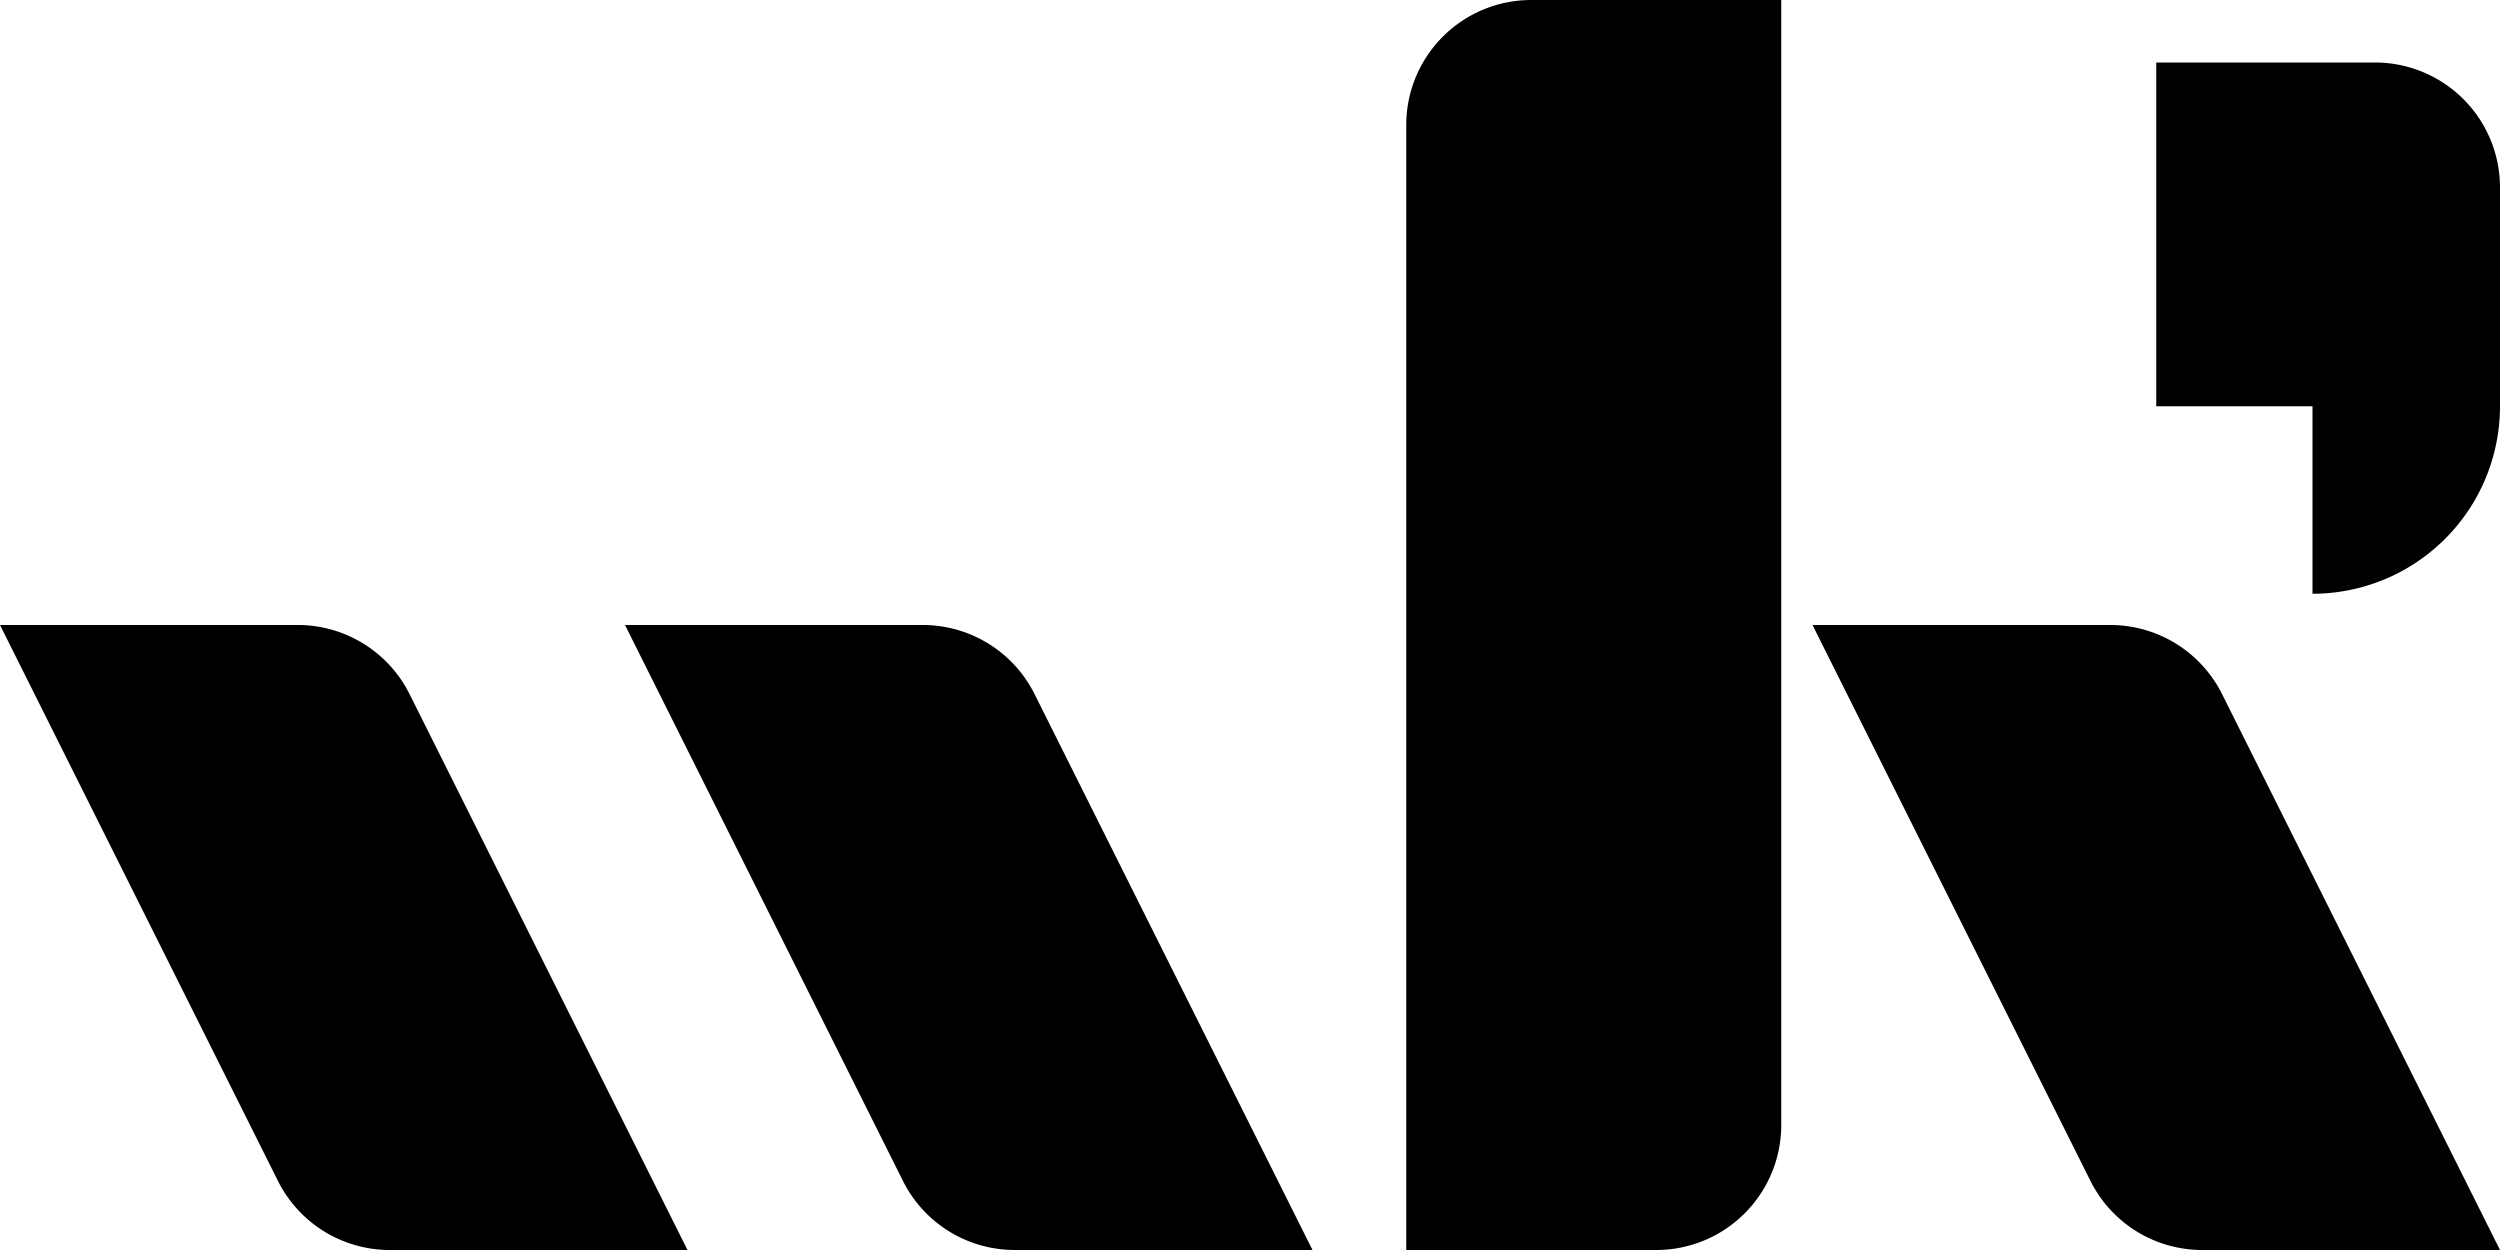
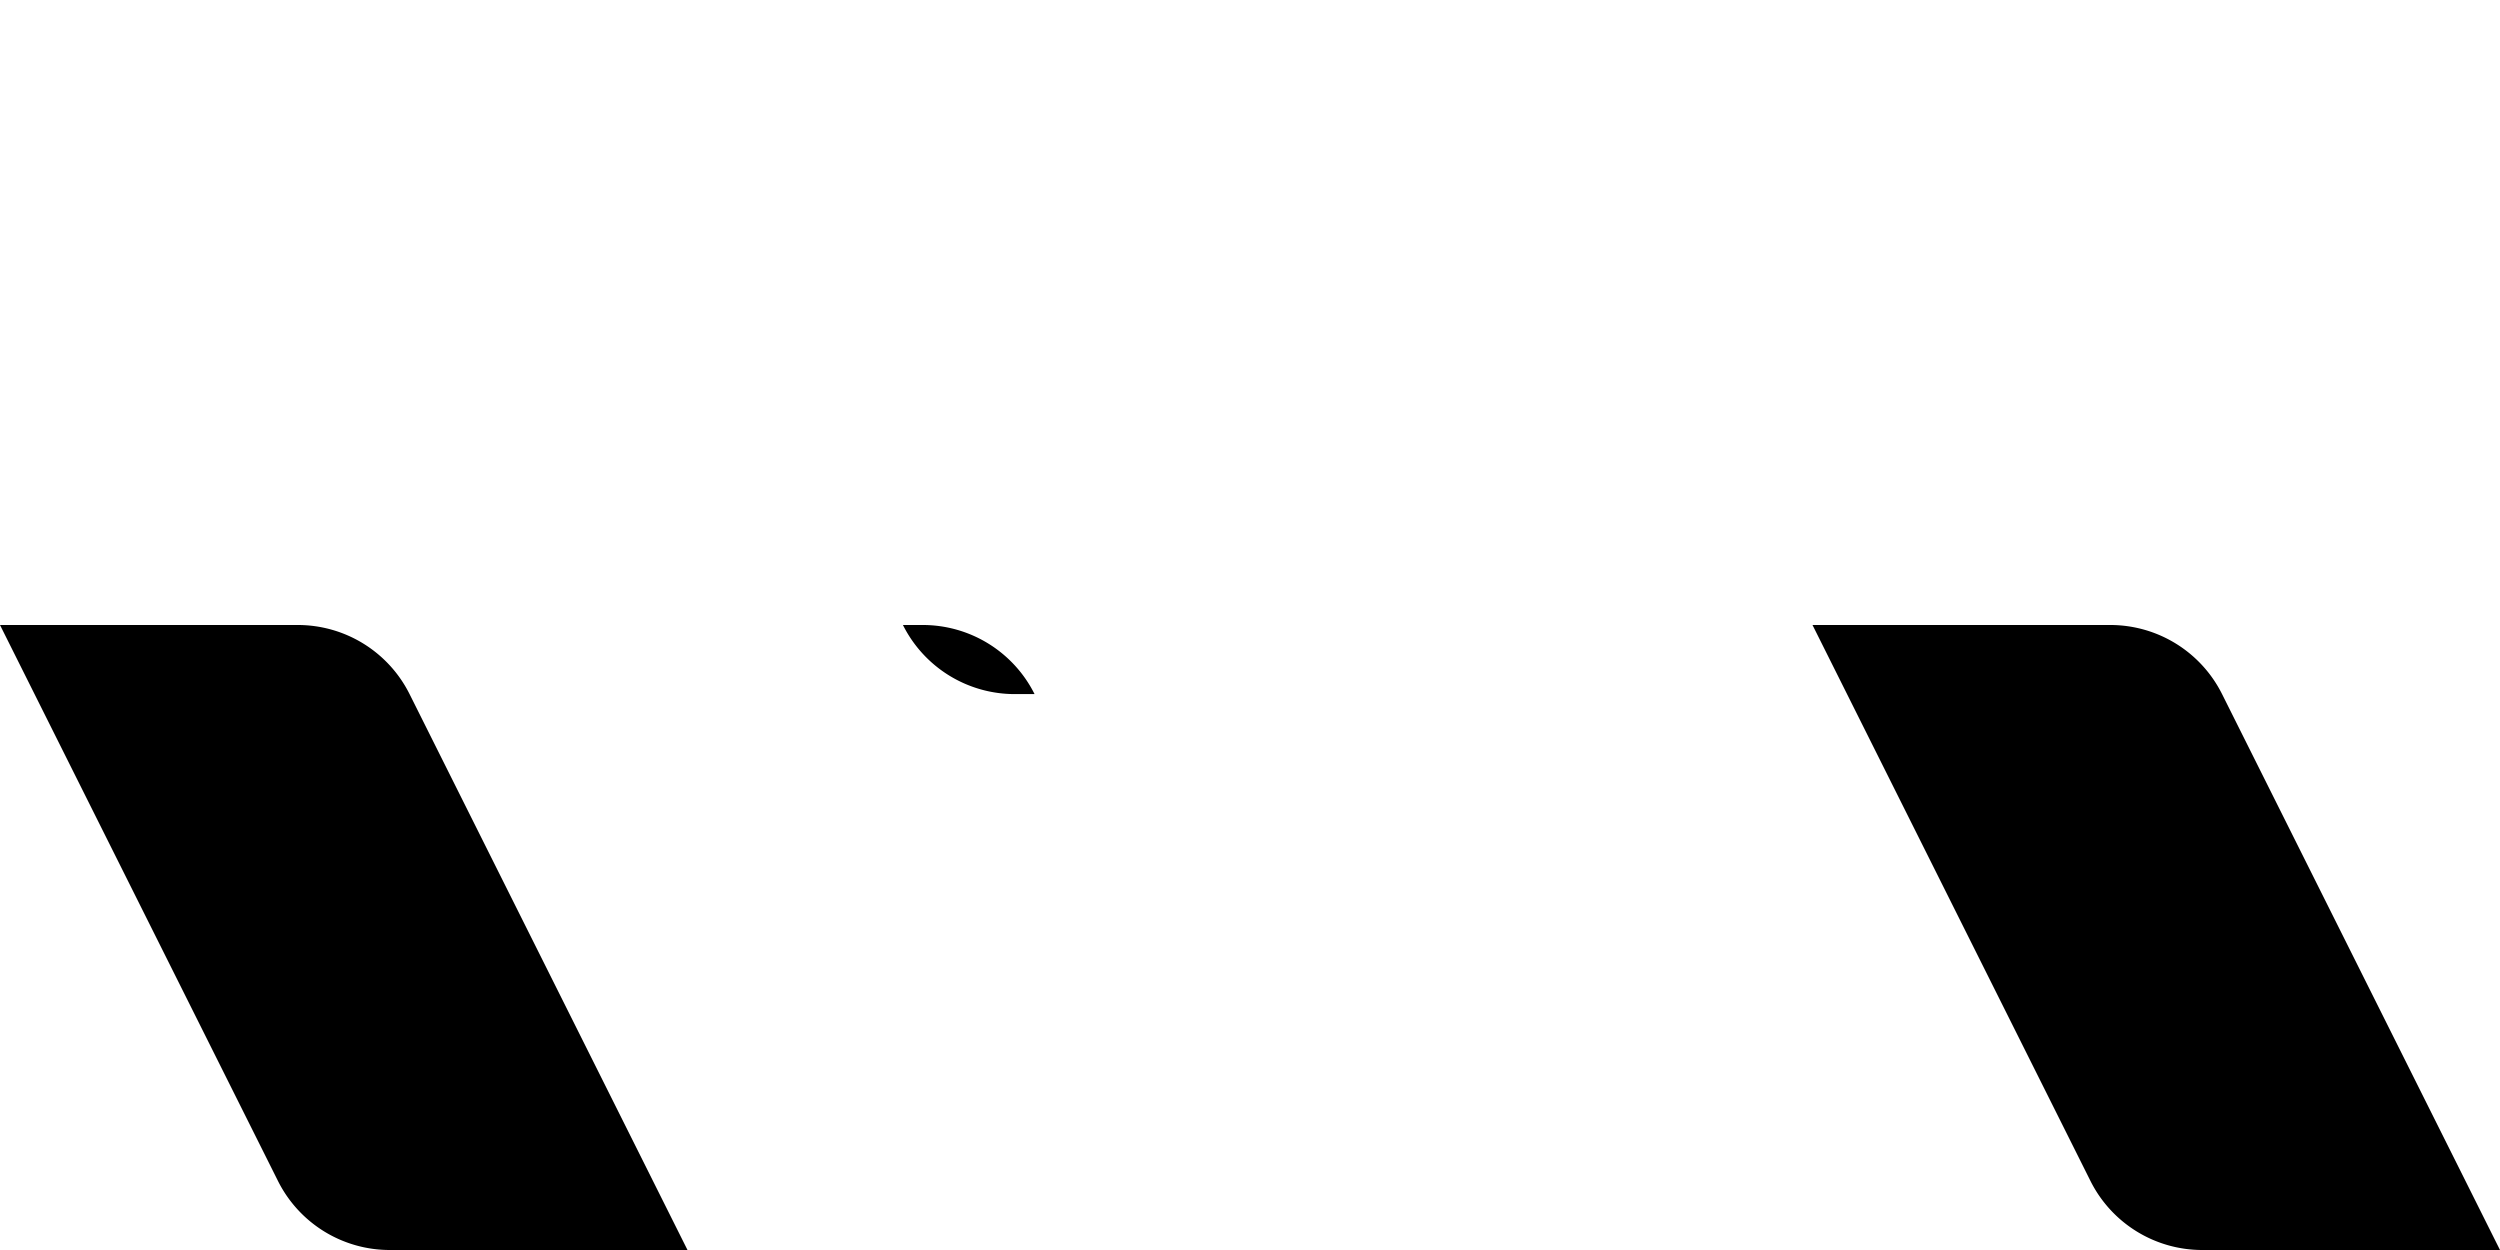
<svg xmlns="http://www.w3.org/2000/svg" viewBox="0 0 800 400">
  <g id="Layer_2" data-name="Layer 2">
    <g id="Layer_1-2" data-name="Layer 1">
      <path d="M0,200H95.28a40,40,0,0,1,35.78,22.11L220,400H124.72a40,40,0,0,1-35.78-22.11Z" />
-       <path d="M200,200h95.28a40,40,0,0,1,35.78,22.11L420,400H324.72a40,40,0,0,1-35.78-22.11Z" />
+       <path d="M200,200h95.28a40,40,0,0,1,35.78,22.11H324.72a40,40,0,0,1-35.78-22.11Z" />
      <path d="M580,200h95.28a40,40,0,0,1,35.78,22.11L800,400H704.72a40,40,0,0,1-35.78-22.11Z" />
-       <path d="M490,0h80a0,0,0,0,1,0,0V360a40,40,0,0,1-40,40H450a0,0,0,0,1,0,0V40A40,40,0,0,1,490,0Z" />
-       <path d="M800,60v70a60,60,0,0,1-60,60V130H690V20h70A40,40,0,0,1,800,60Z" />
    </g>
  </g>
</svg>